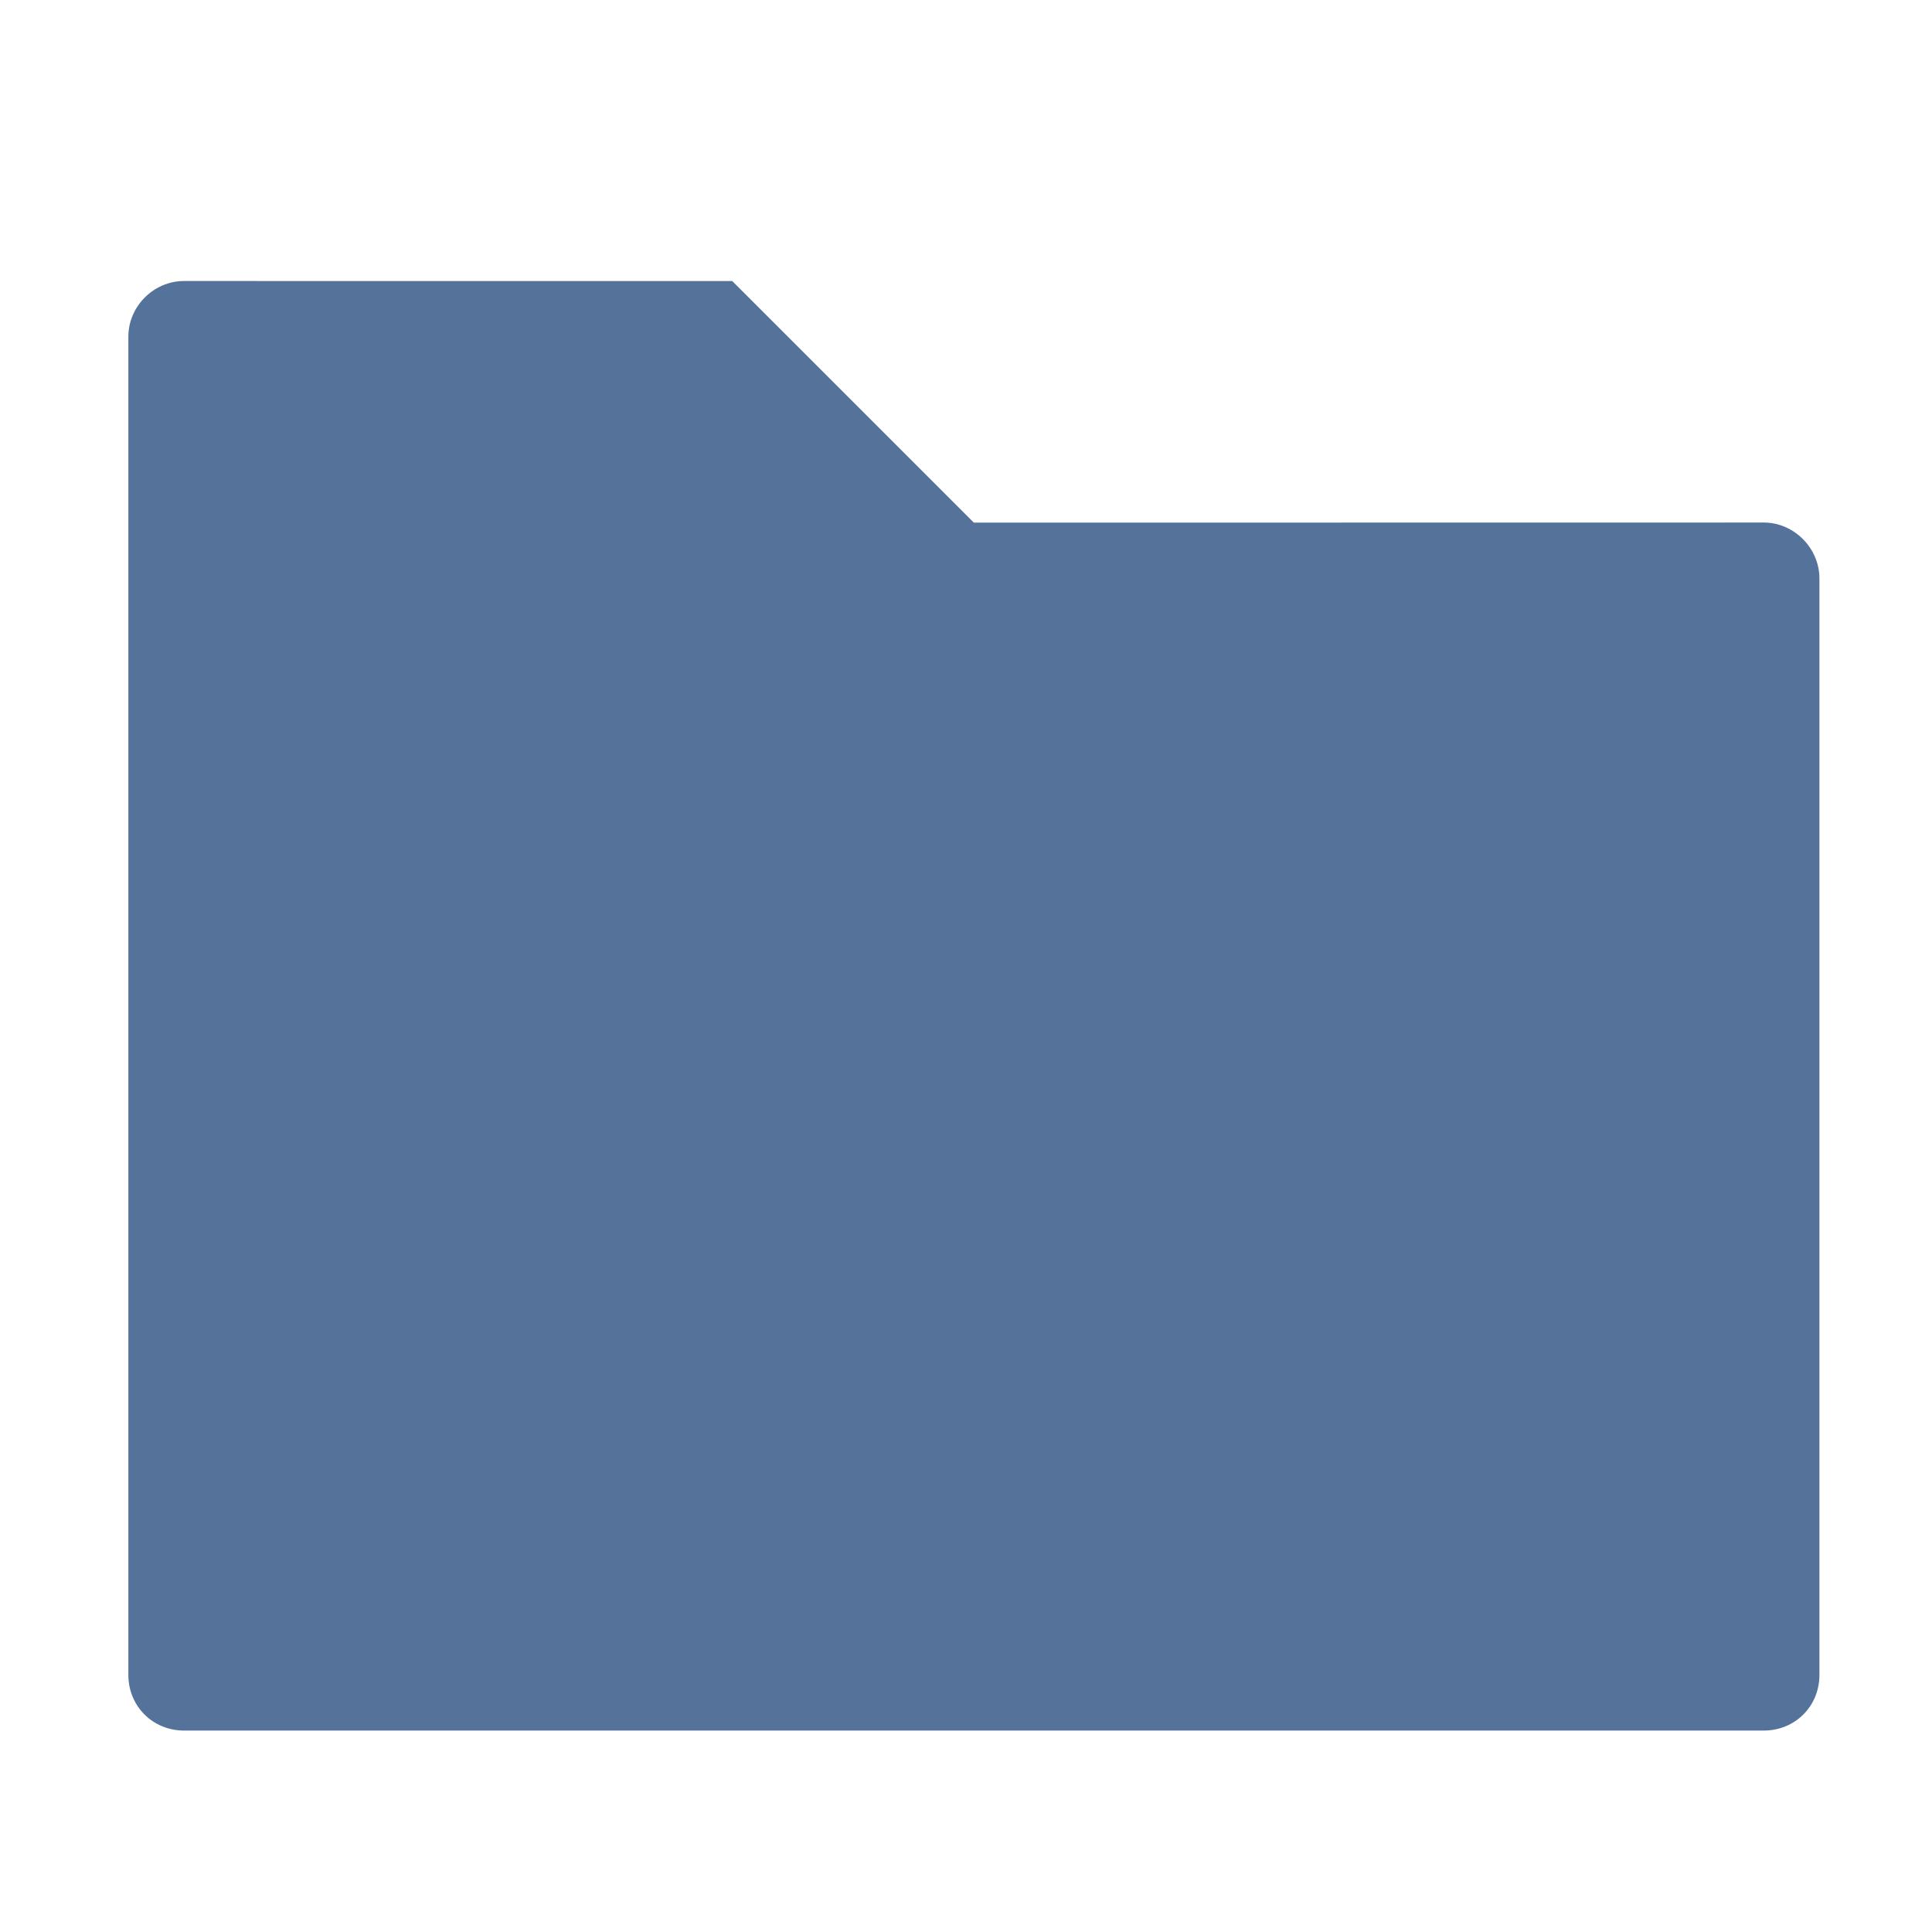
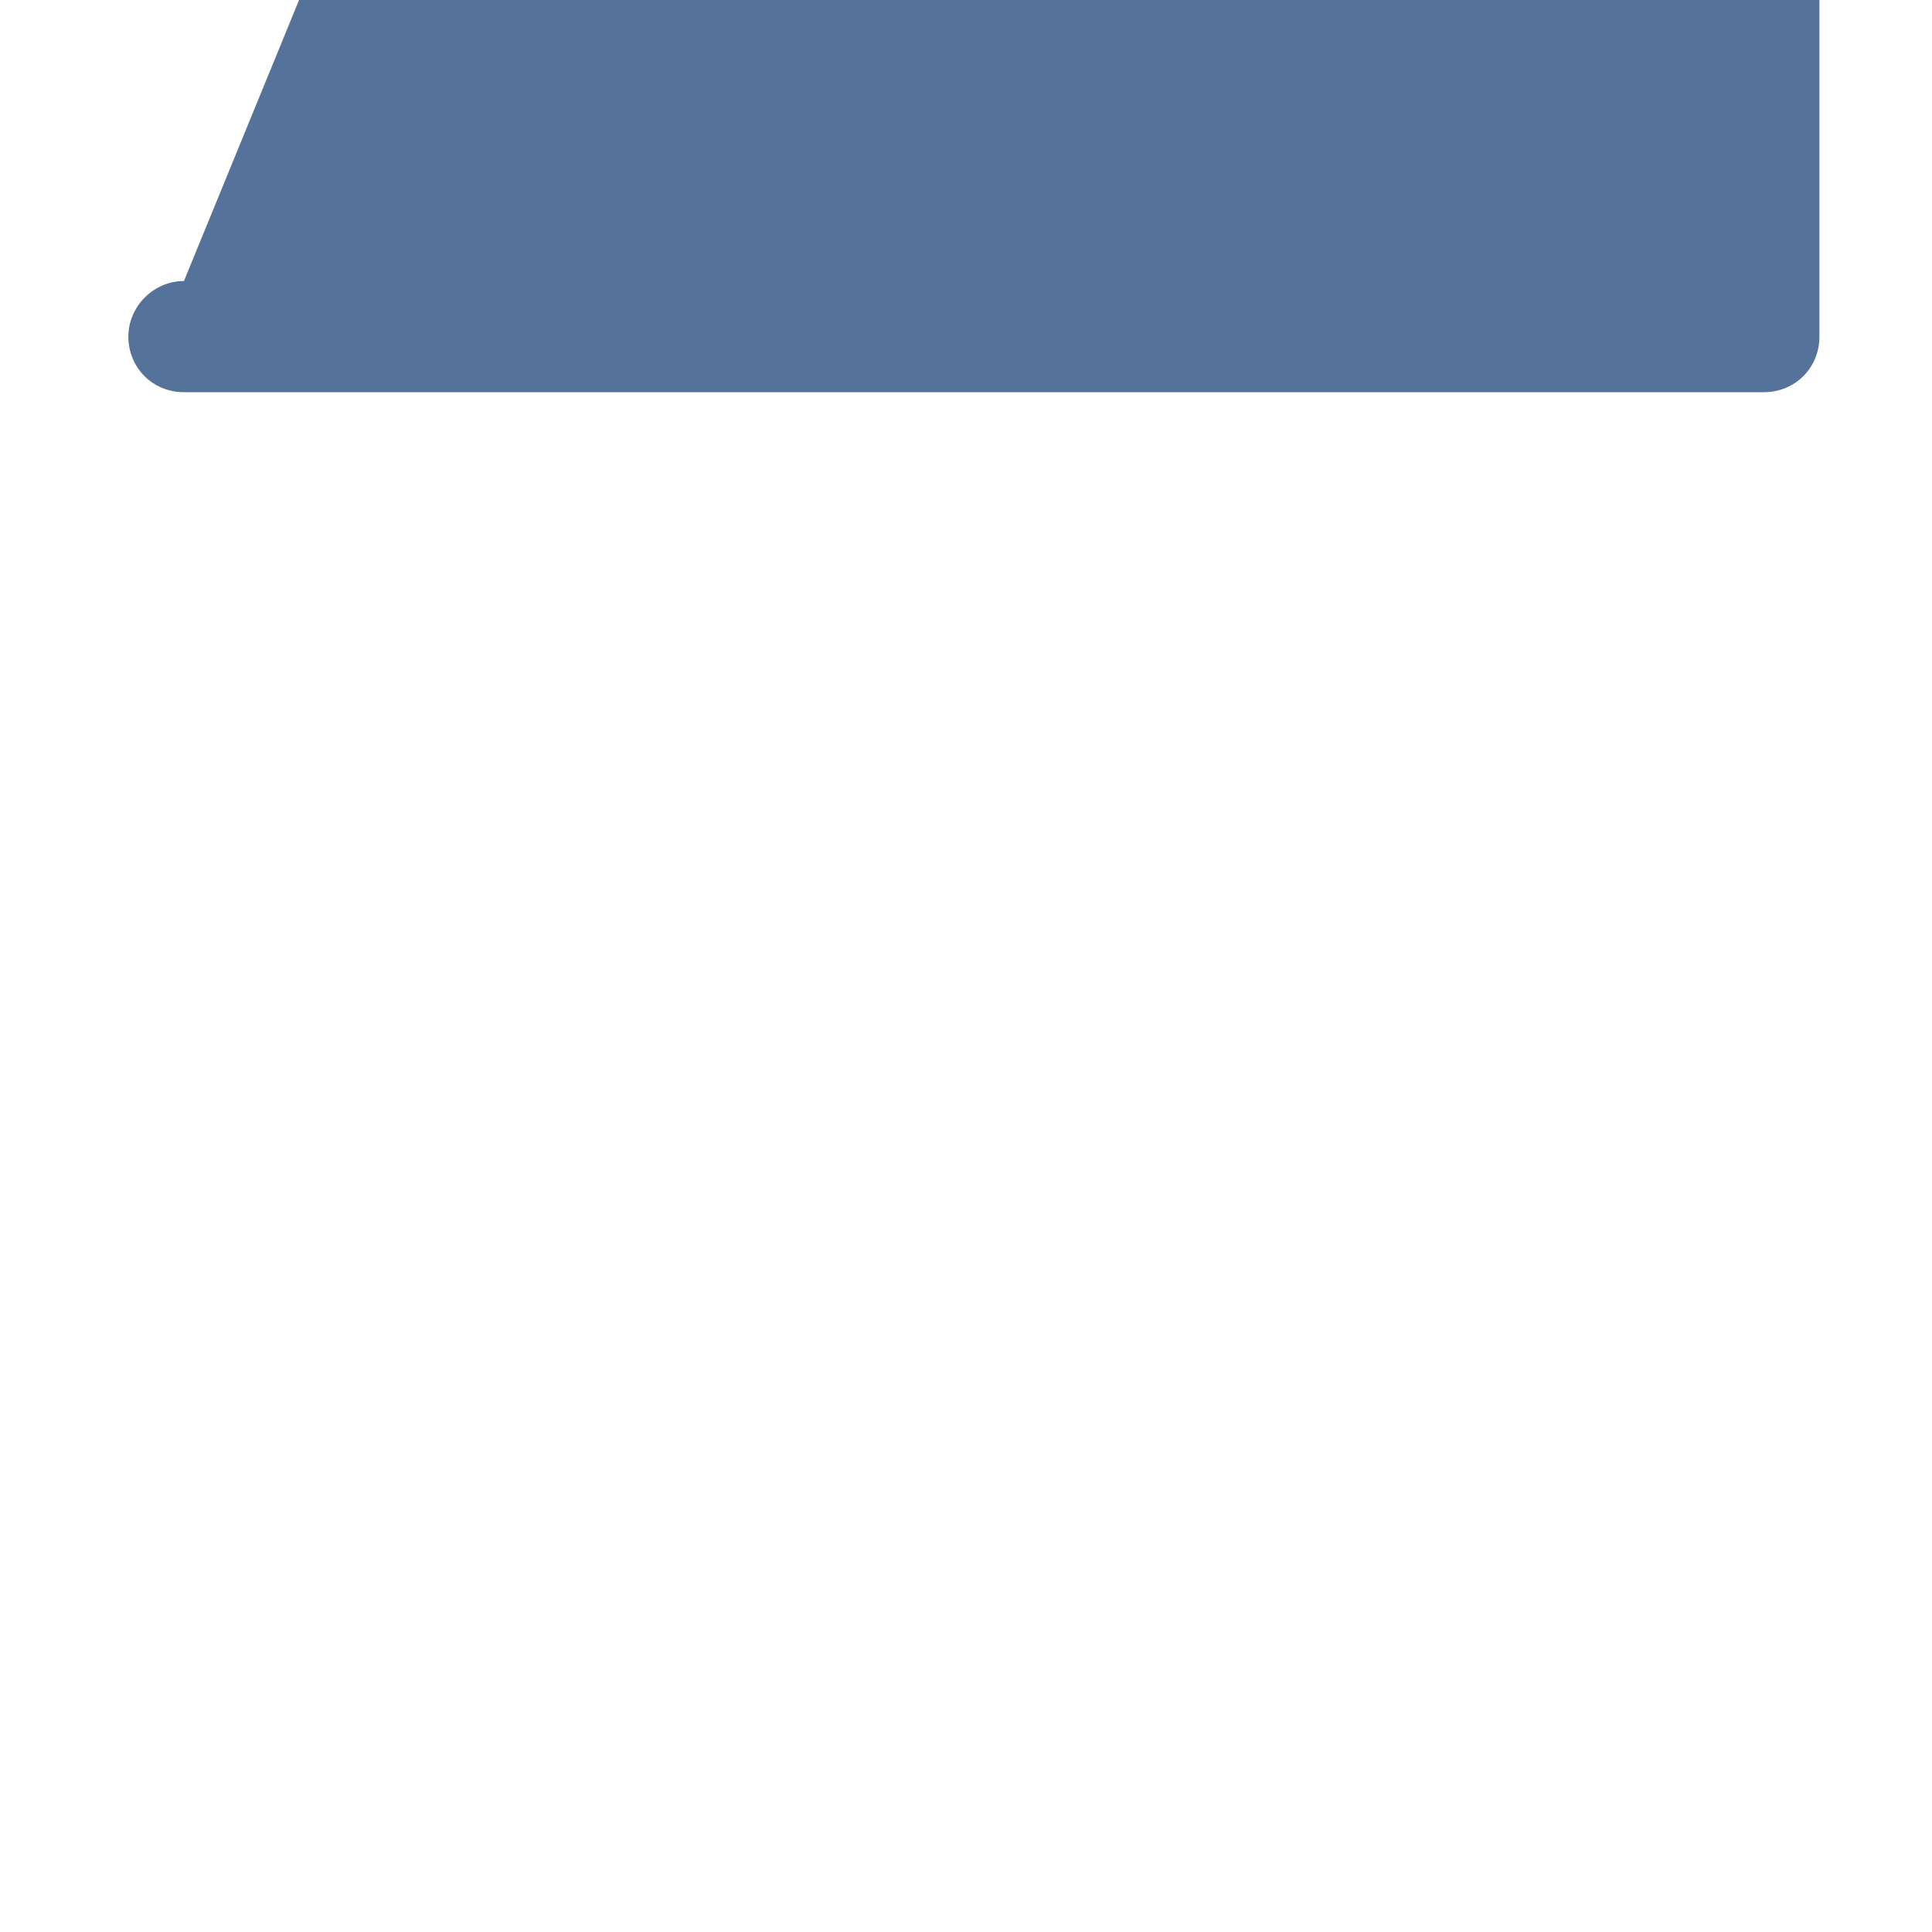
<svg xmlns="http://www.w3.org/2000/svg" height="16" width="16" version="1.0">
  <g fill-rule="evenodd" transform="matrix(.867 0 0 .867 -172.05 -864.43)" fill="#55739a">
-     <path d="m200.2 999.72c-0.289 0-0.531 0.242-0.531 0.531v12.784c0 0.298 0.233 0.531 0.531 0.531h15.091c0.299 0 0.531-0.233 0.531-0.531l0-10.474c0-0.289-0.242-0.534-0.531-0.534l-7.546 0.001-2.308-2.308z" fill-rule="evenodd" fill="#55739a" />
+     <path d="m200.2 999.72c-0.289 0-0.531 0.242-0.531 0.531c0 0.298 0.233 0.531 0.531 0.531h15.091c0.299 0 0.531-0.233 0.531-0.531l0-10.474c0-0.289-0.242-0.534-0.531-0.534l-7.546 0.001-2.308-2.308z" fill-rule="evenodd" fill="#55739a" />
  </g>
</svg>